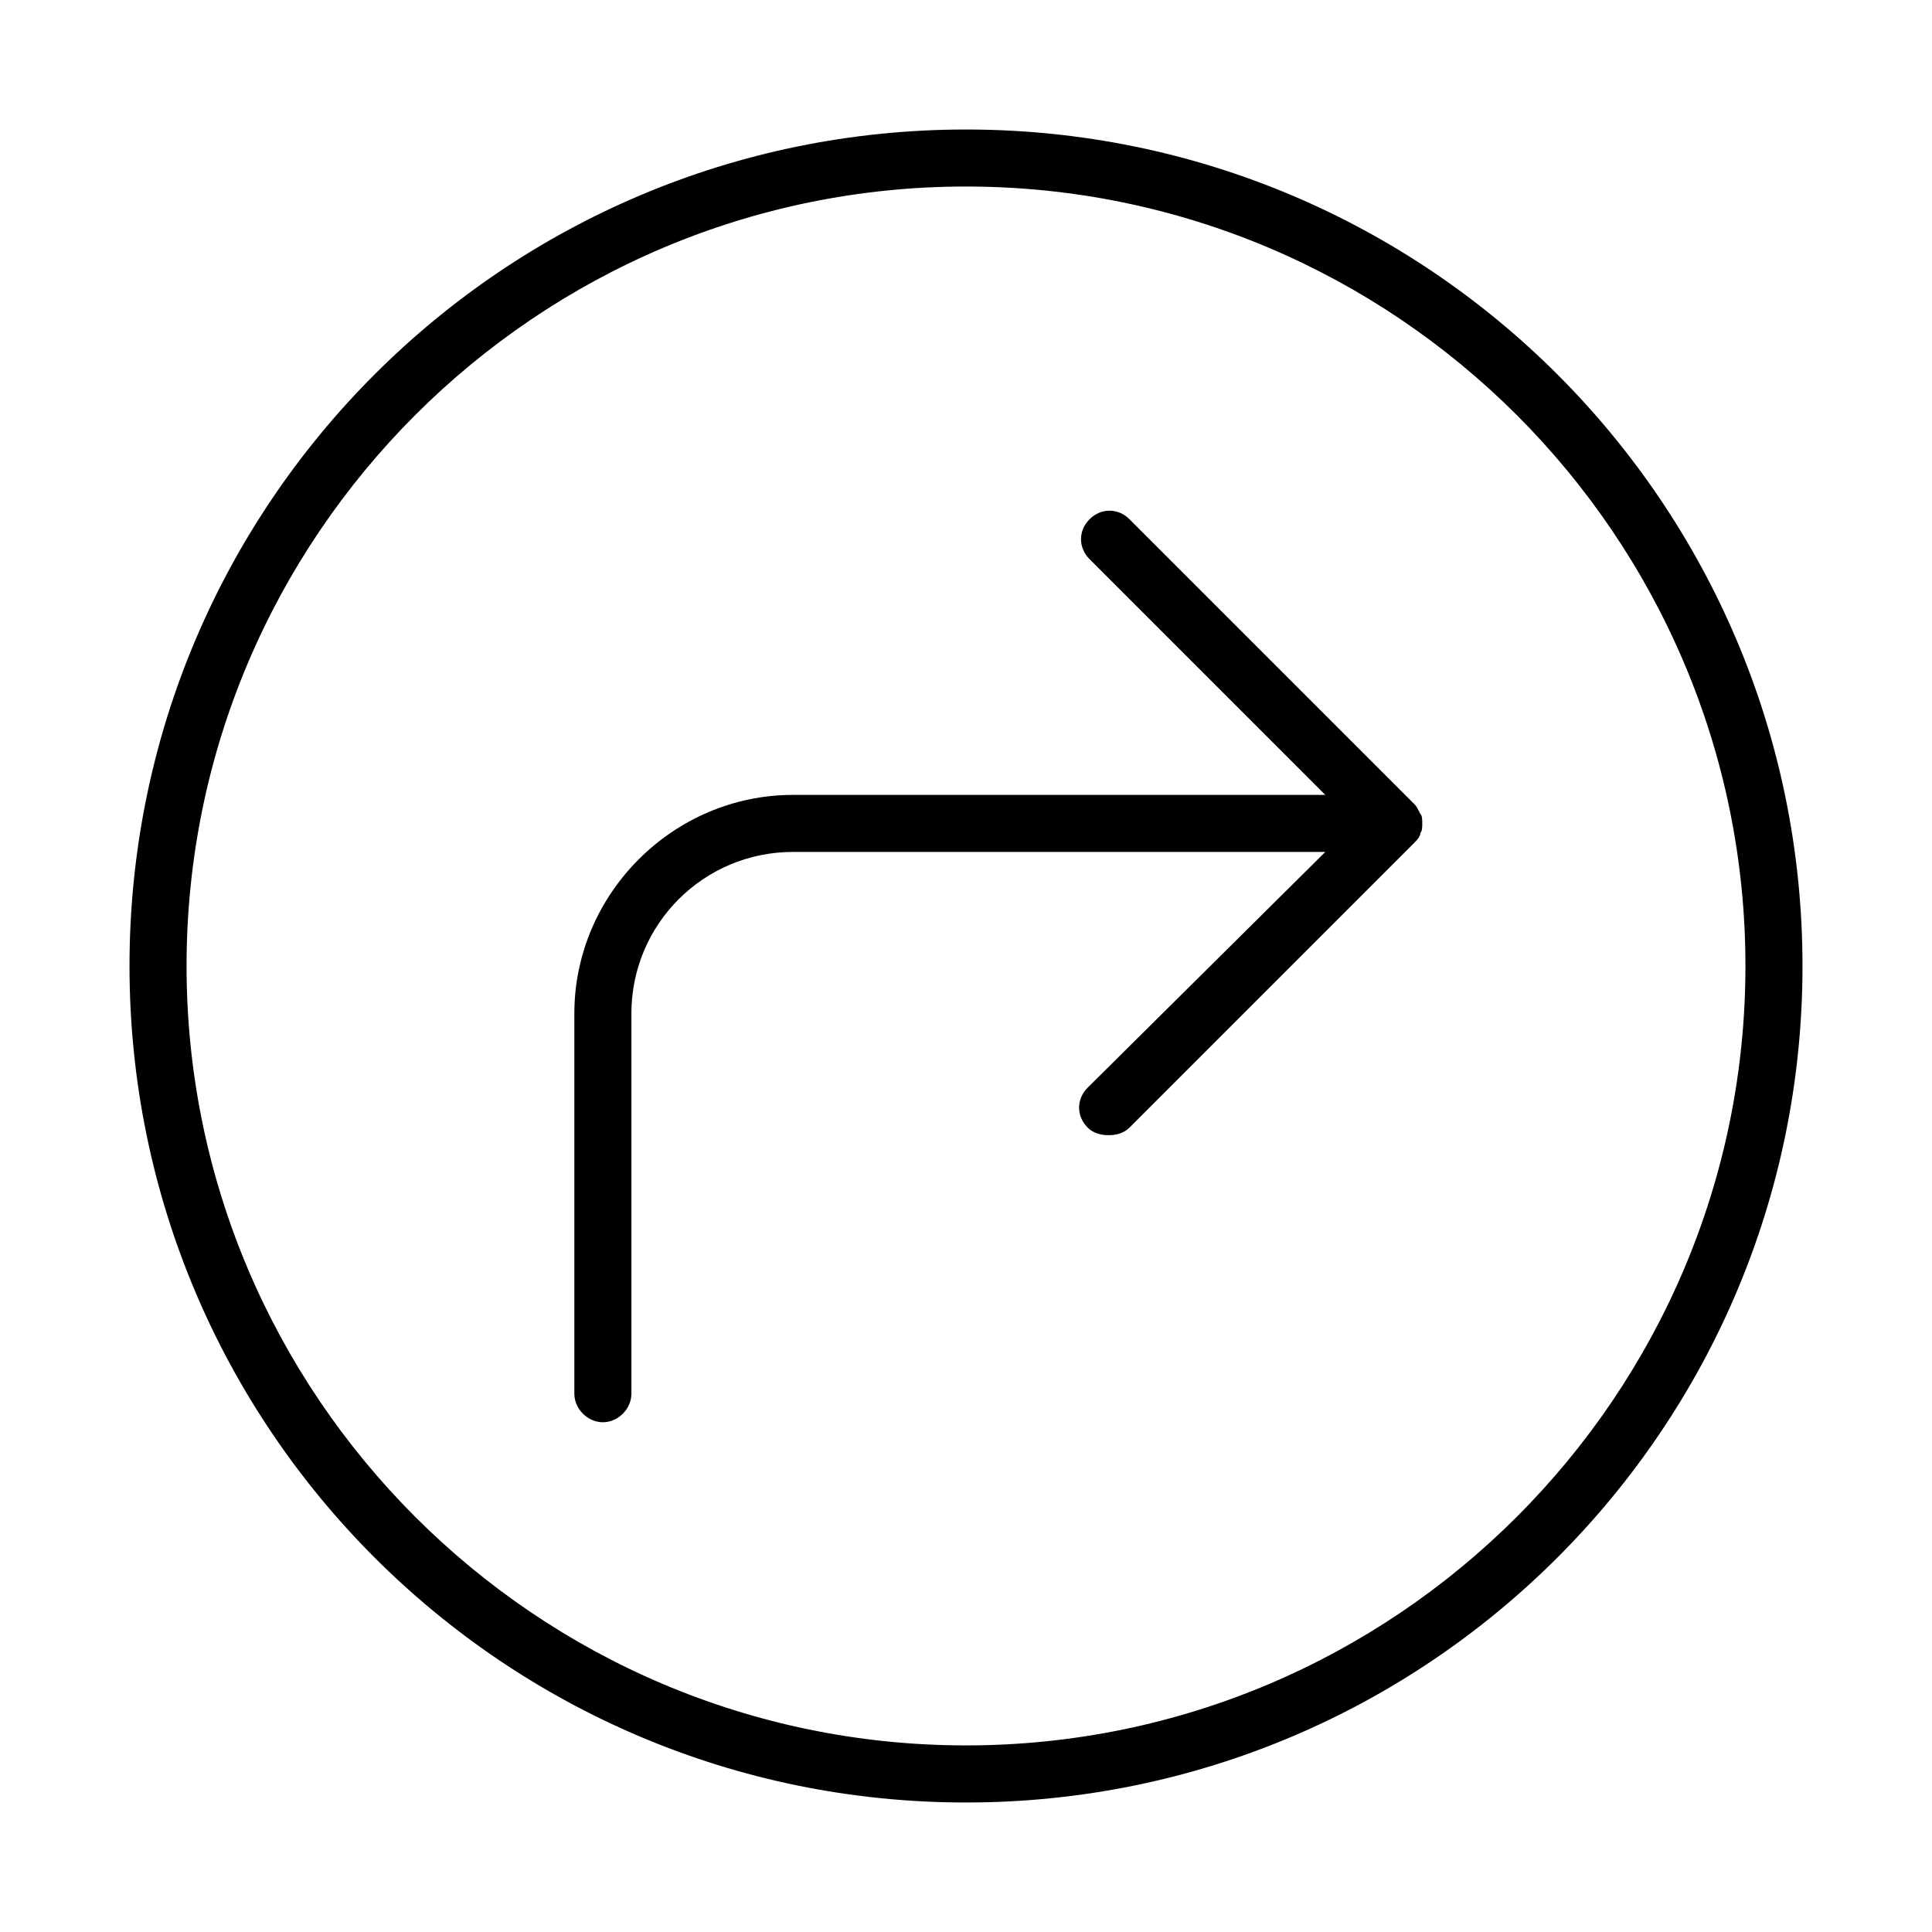
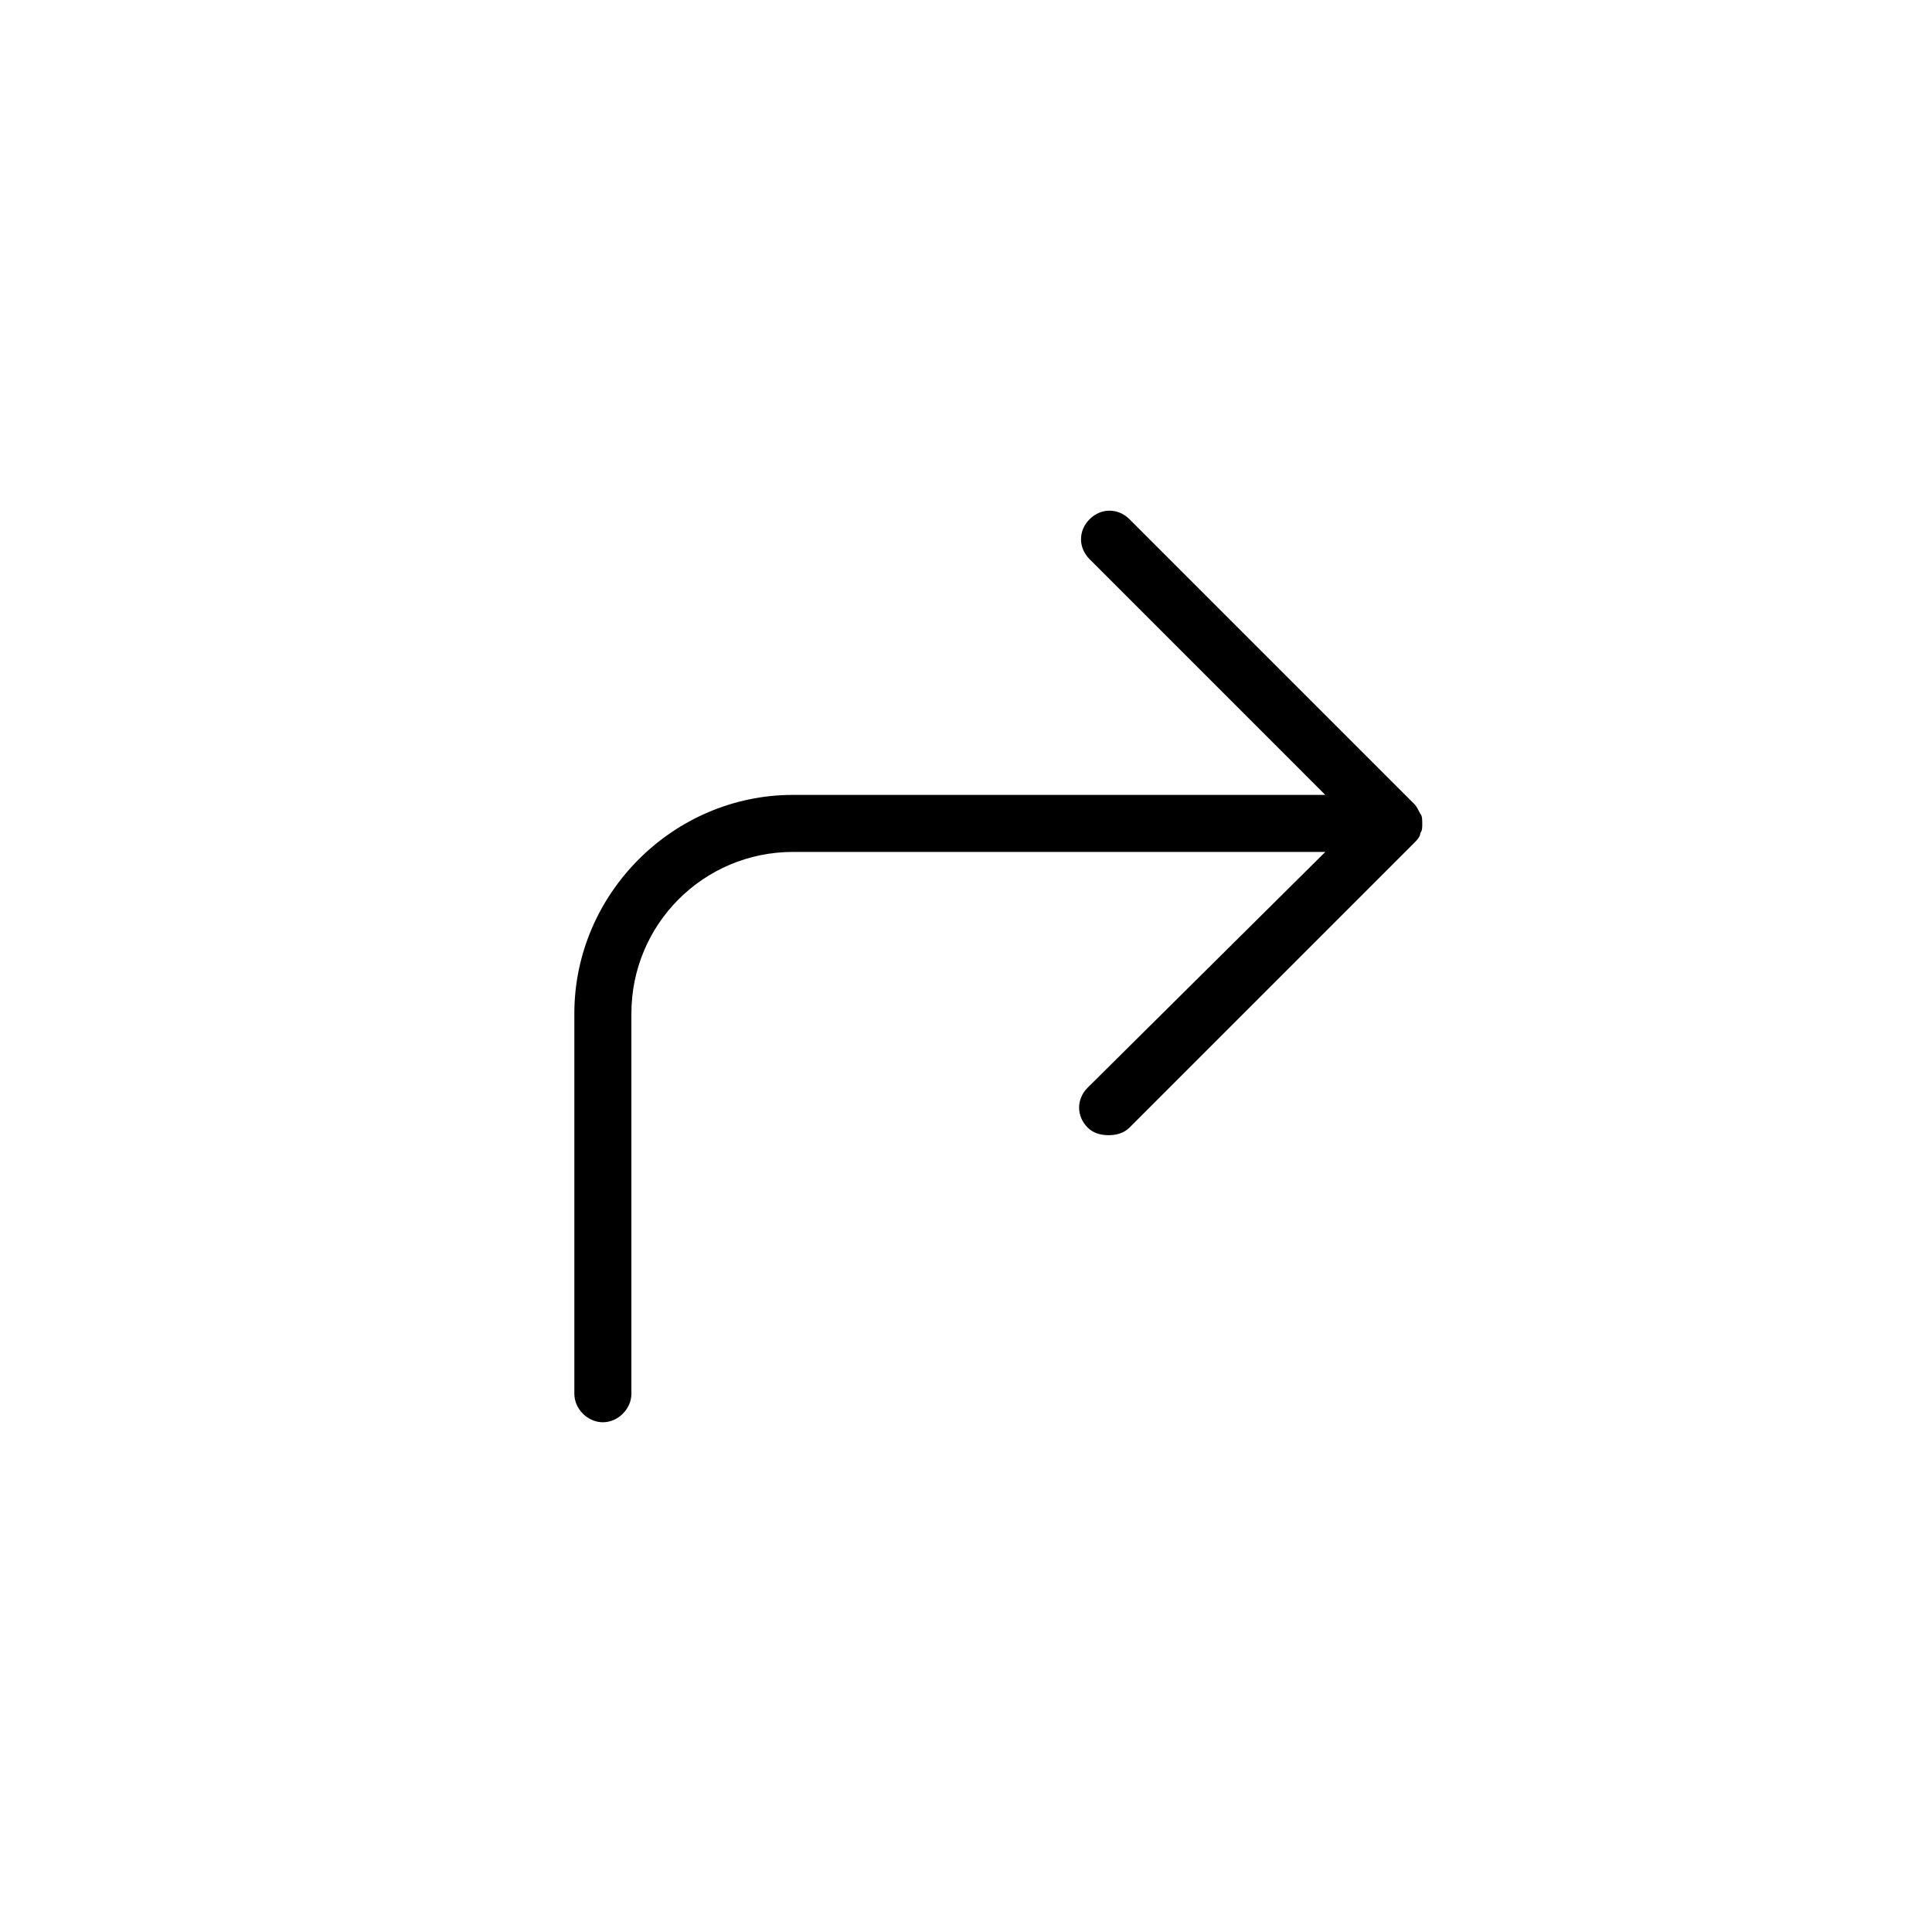
<svg xmlns="http://www.w3.org/2000/svg" fill="#000000" width="800px" height="800px" version="1.1" viewBox="144 144 512 512">
  <g>
-     <path d="m400 178.32c-122.43 0-221.68 99.25-221.68 221.68s99.25 221.68 221.68 221.68 221.68-99.25 221.68-221.68-99.25-221.68-221.68-221.68zm0 428.23c-113.86 0-206.56-92.699-206.56-206.56 0-113.86 92.699-206.56 206.56-206.56 113.86 0 206.56 92.699 206.56 206.56-0.004 113.86-92.703 206.56-206.56 206.56z" />
    <path d="m520.91 362.21c0-1.008 0-2.016-0.504-2.519-0.504-1.008-1.008-2.016-1.512-2.519l-75.57-75.57c-3.023-3.023-7.559-3.023-10.578 0-3.023 3.023-3.023 7.559 0 10.578l62.469 62.477h-141.07c-31.738 0-57.938 26.199-57.938 57.938v100.76c0 4.031 3.527 7.559 7.559 7.559s7.559-3.527 7.559-7.559v-100.76c0-23.68 19.145-42.824 42.824-42.824h141.07l-62.98 62.473c-3.023 3.023-3.023 7.559 0 10.578 1.512 1.512 3.527 2.016 5.543 2.016s4.031-0.504 5.543-2.016l75.57-75.57c0.504-0.504 1.512-1.512 1.512-2.519 0.504-0.504 0.504-1.512 0.504-2.519z" />
  </g>
</svg>